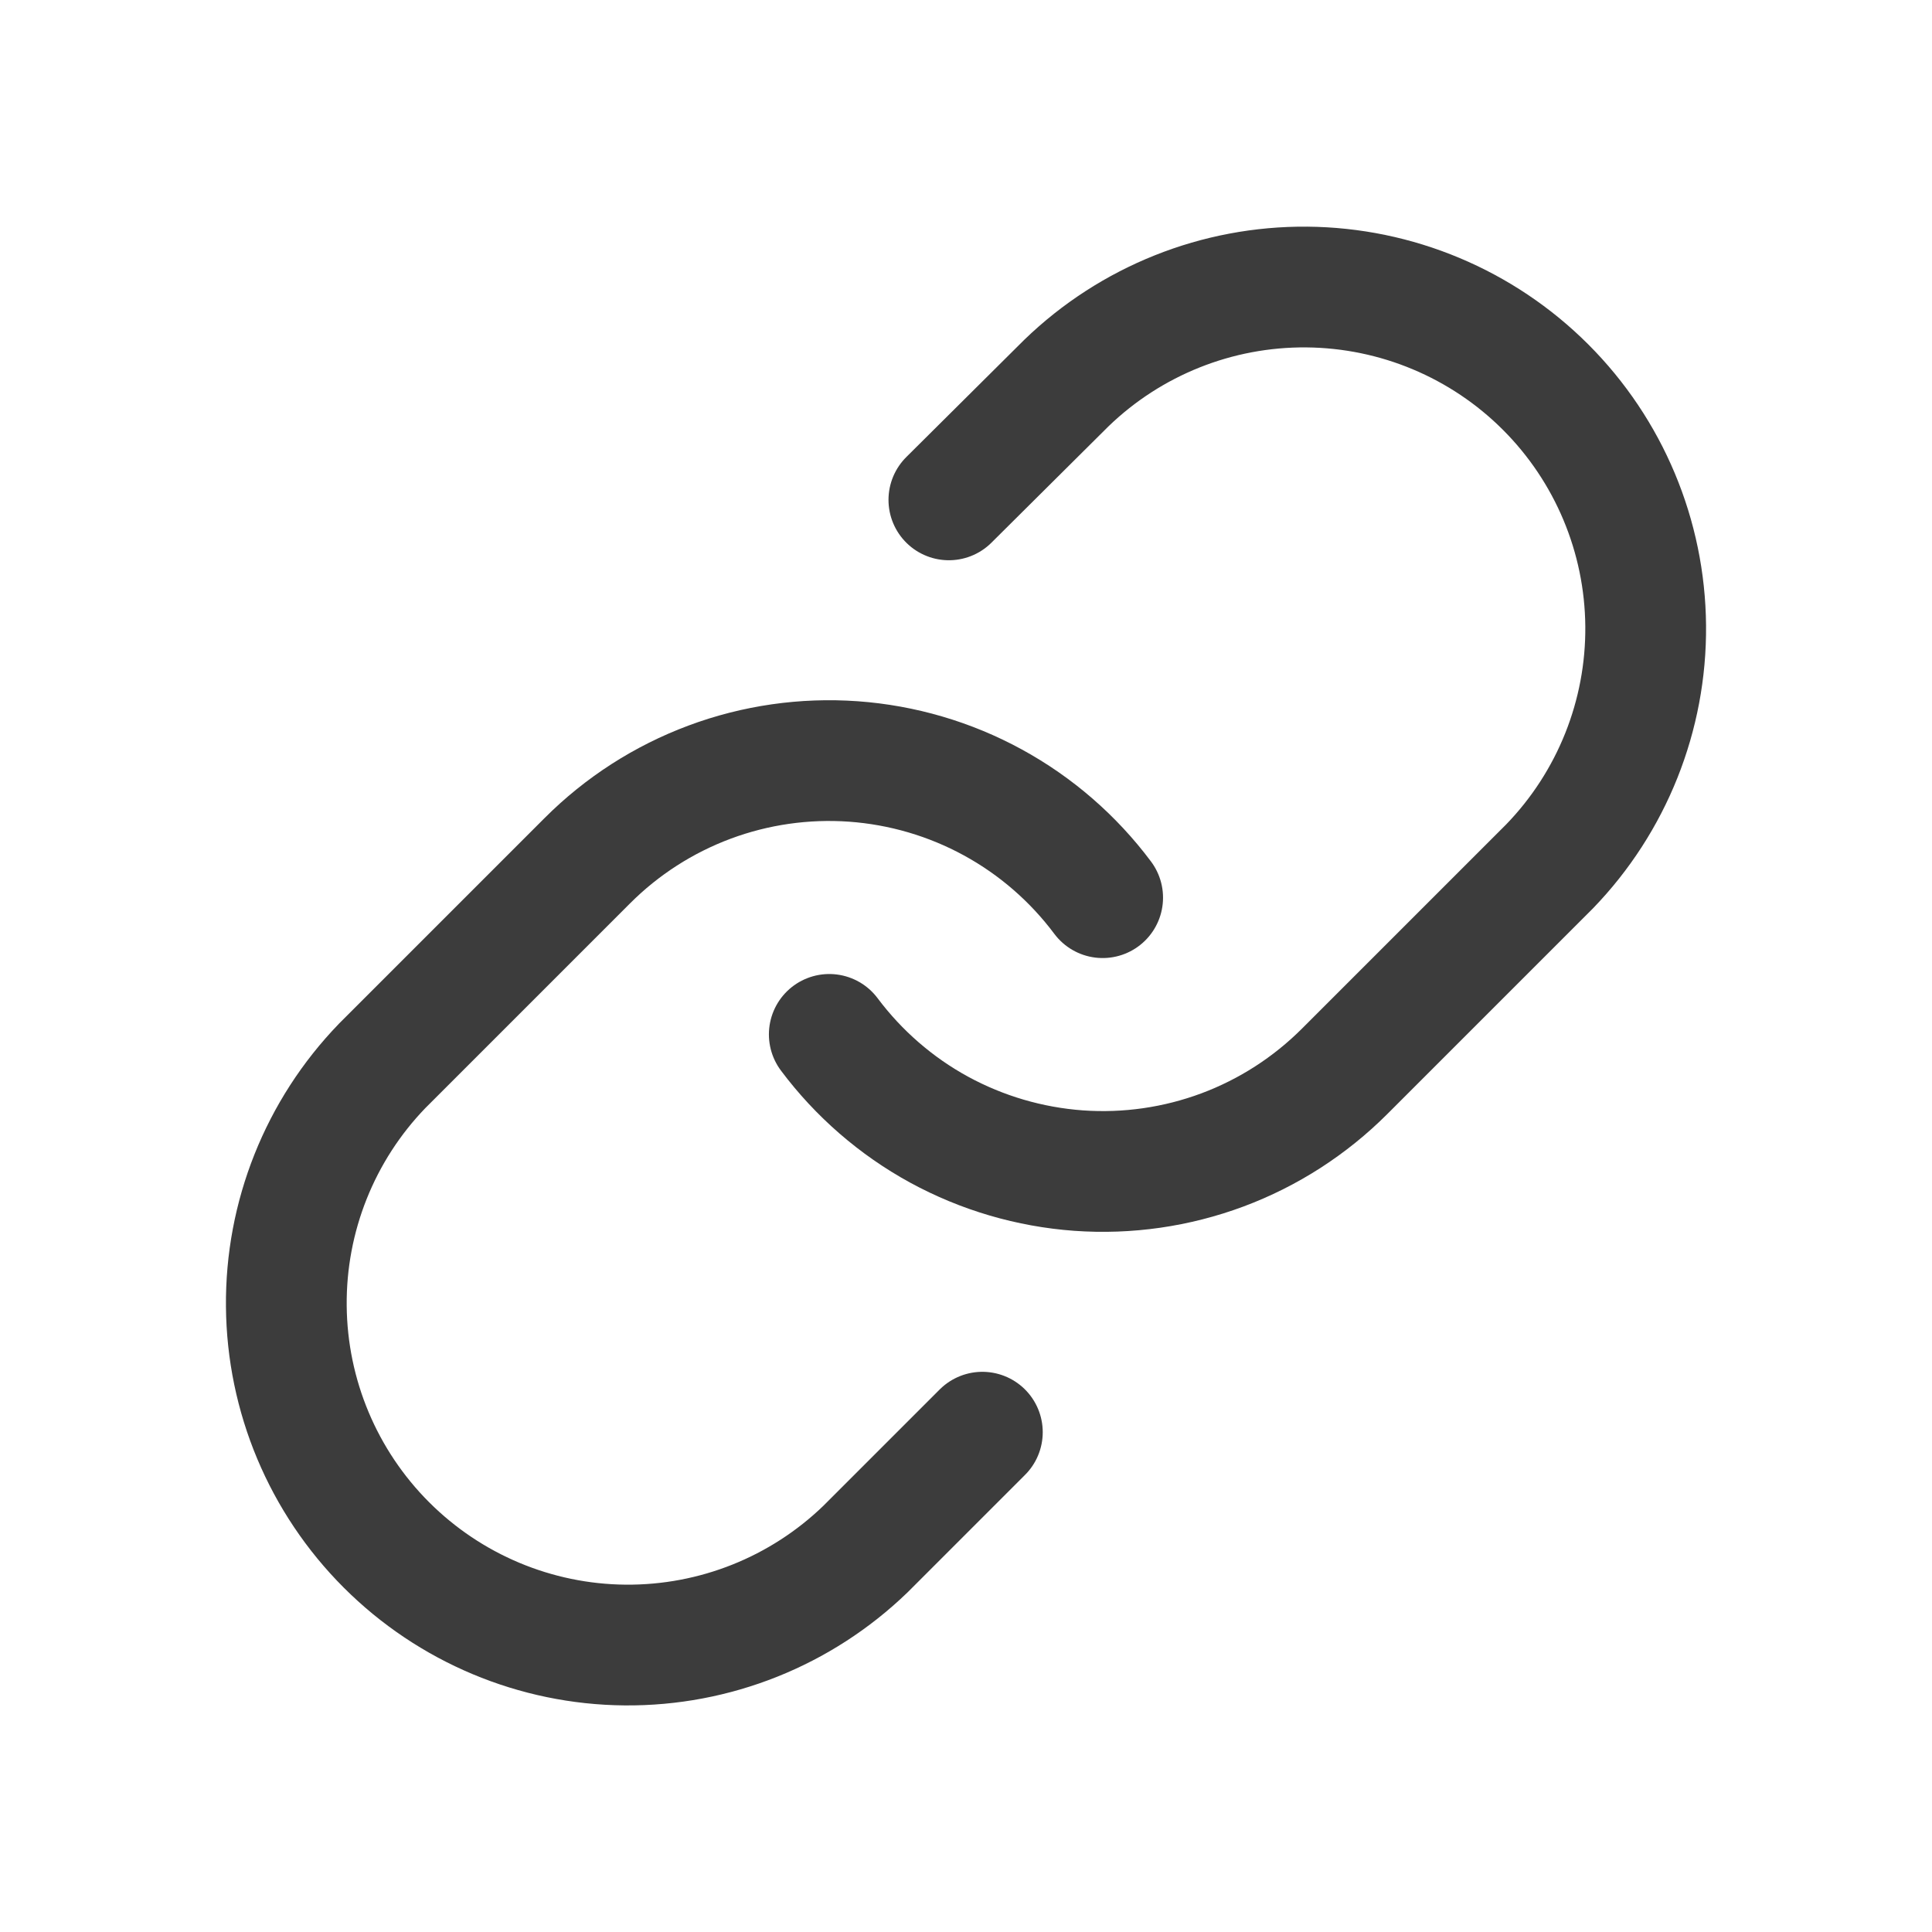
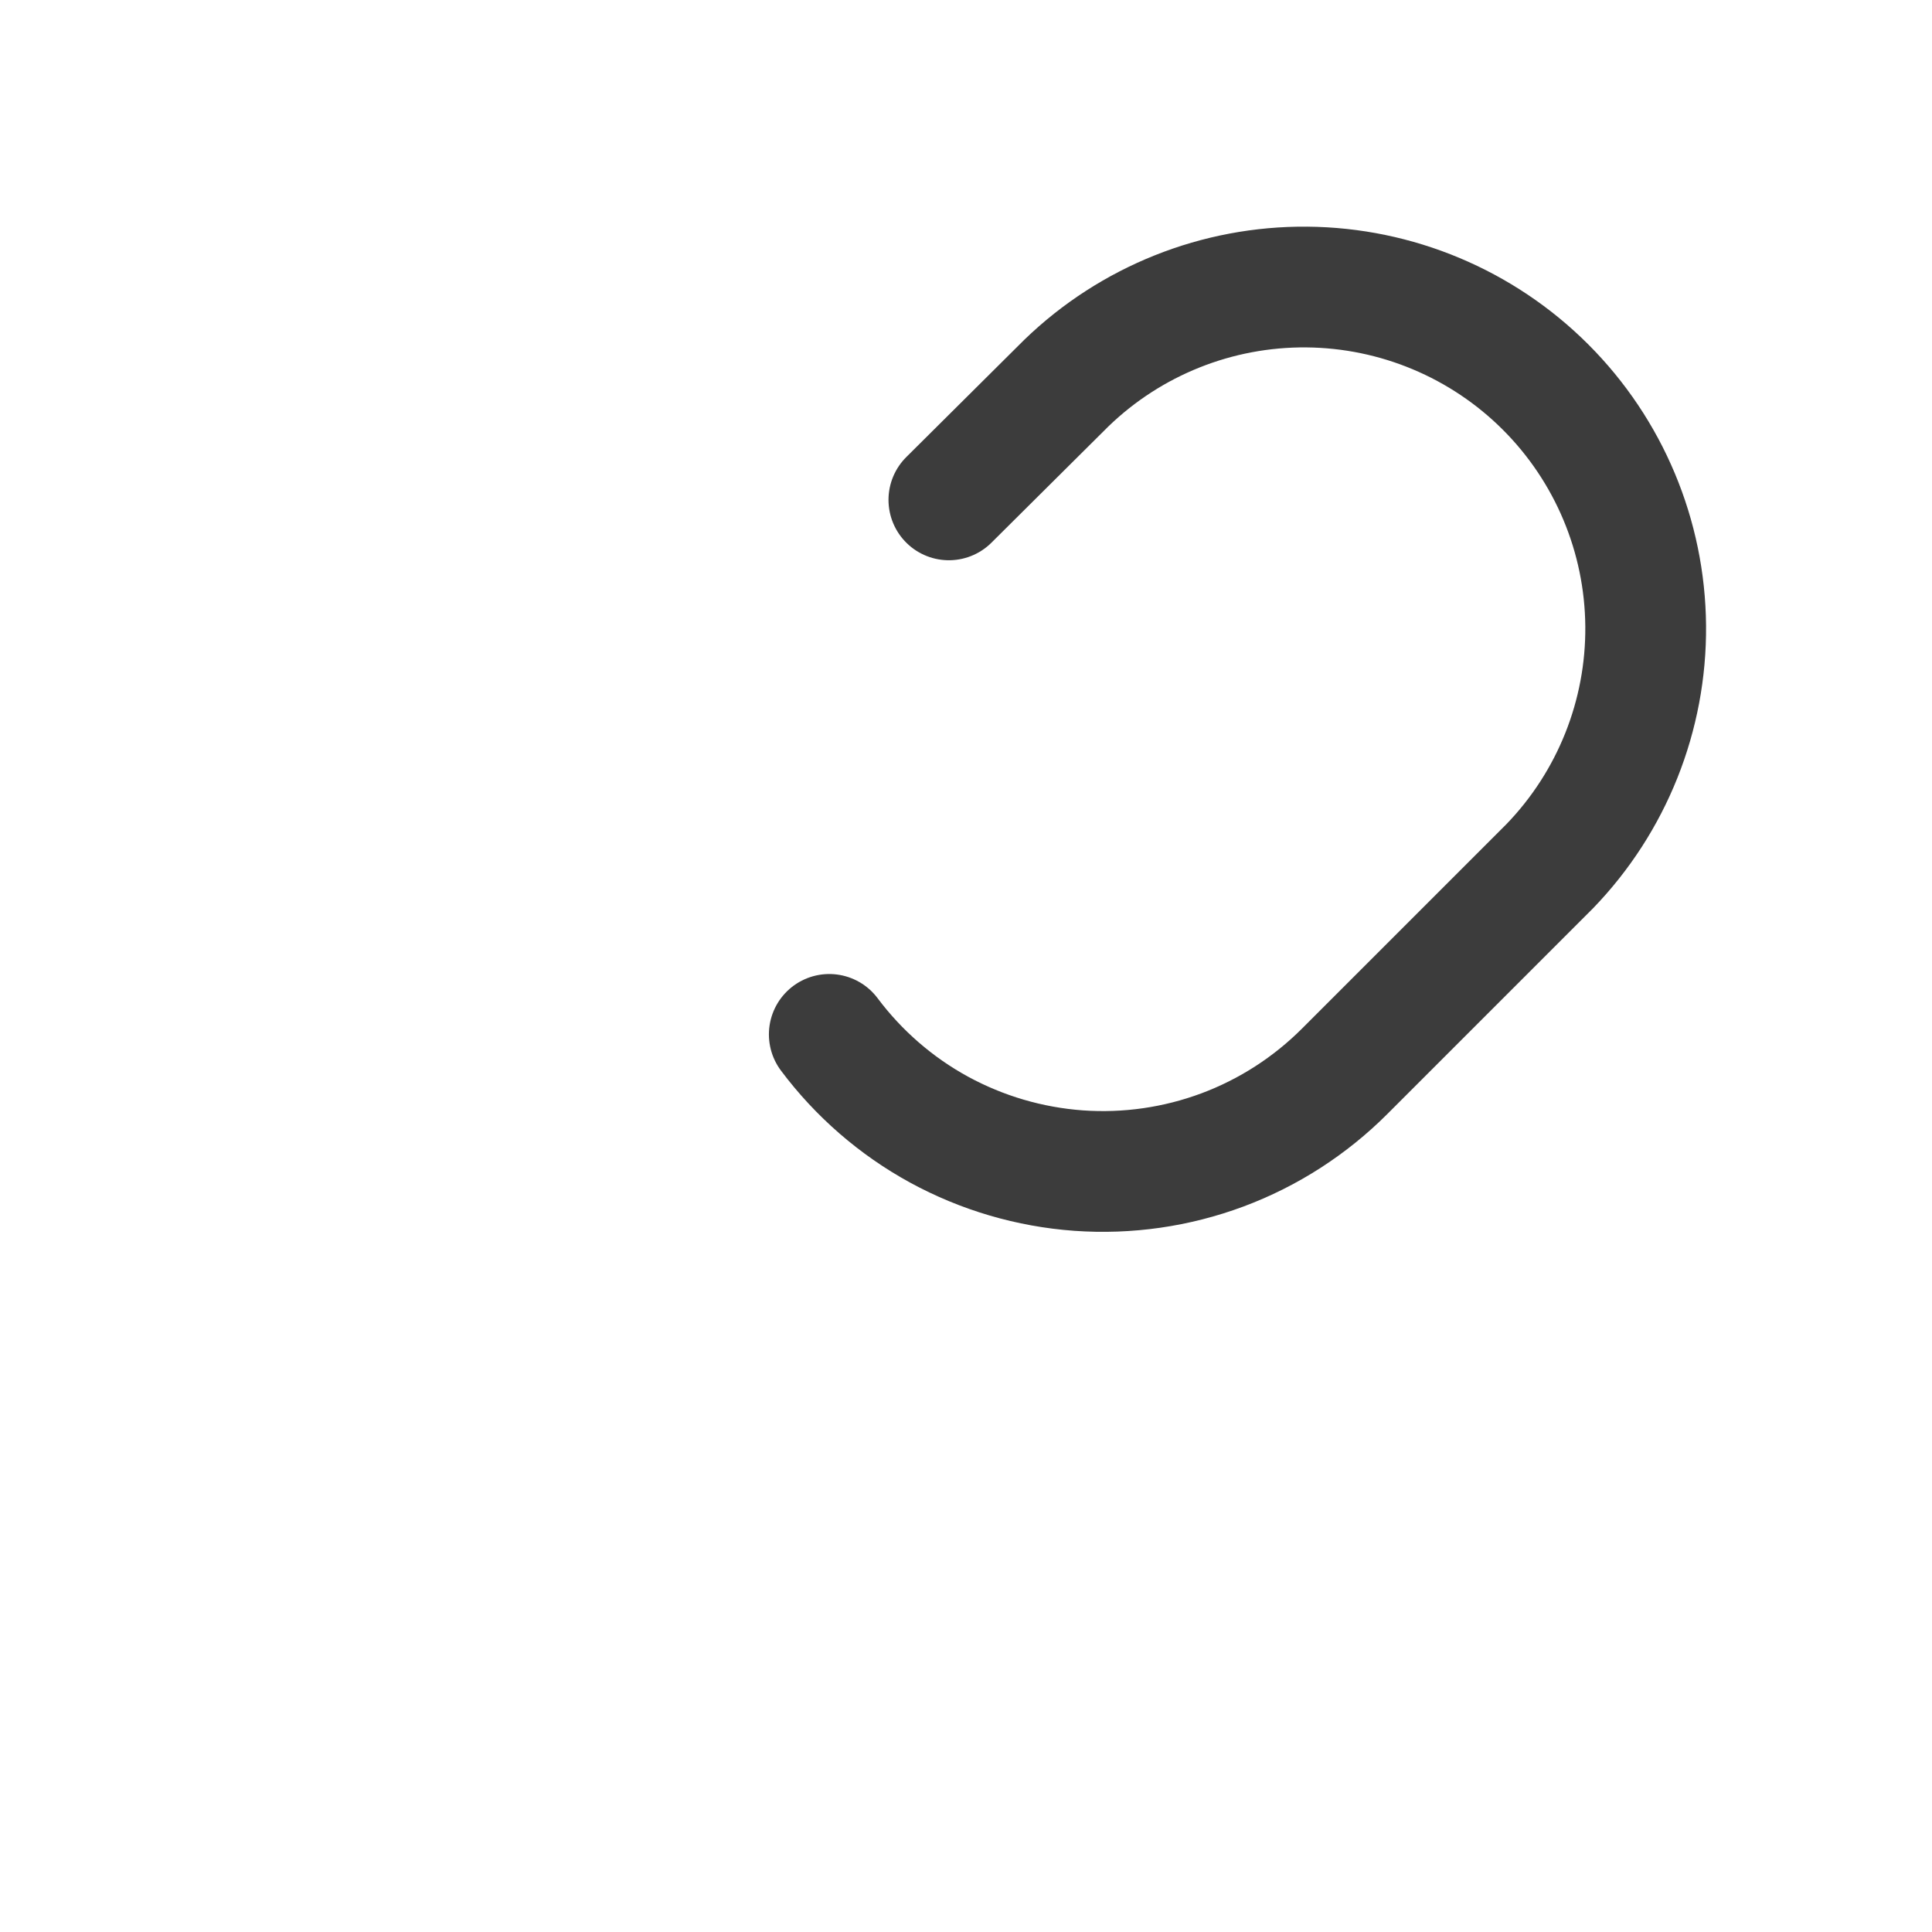
<svg xmlns="http://www.w3.org/2000/svg" width="30" height="30" viewBox="0 0 30 30" fill="none">
  <path d="M12.877 16.062C13.333 16.671 13.914 17.176 14.582 17.541C15.25 17.905 15.989 18.122 16.748 18.177C17.507 18.231 18.268 18.122 18.982 17.856C19.695 17.59 20.342 17.173 20.88 16.635L24.064 13.451C25.031 12.45 25.566 11.11 25.554 9.718C25.542 8.326 24.984 6.995 24 6.011C23.016 5.027 21.684 4.469 20.293 4.457C18.902 4.445 17.561 4.98 16.56 5.947L14.734 7.762" stroke="#3C3C3C" stroke-width="1.875" stroke-linecap="round" stroke-linejoin="round" />
-   <path d="M17.122 13.939C16.666 13.329 16.085 12.825 15.417 12.46C14.749 12.095 14.011 11.879 13.252 11.824C12.493 11.77 11.731 11.879 11.018 12.145C10.305 12.411 9.657 12.827 9.119 13.366L5.935 16.55C4.968 17.551 4.433 18.891 4.446 20.283C4.458 21.674 5.016 23.005 6 23.989C6.984 24.973 8.315 25.532 9.706 25.544C11.098 25.556 12.438 25.021 13.439 24.054L15.254 22.239" stroke="#3C3C3C" stroke-width="1.875" stroke-linecap="round" stroke-linejoin="round" />
</svg>